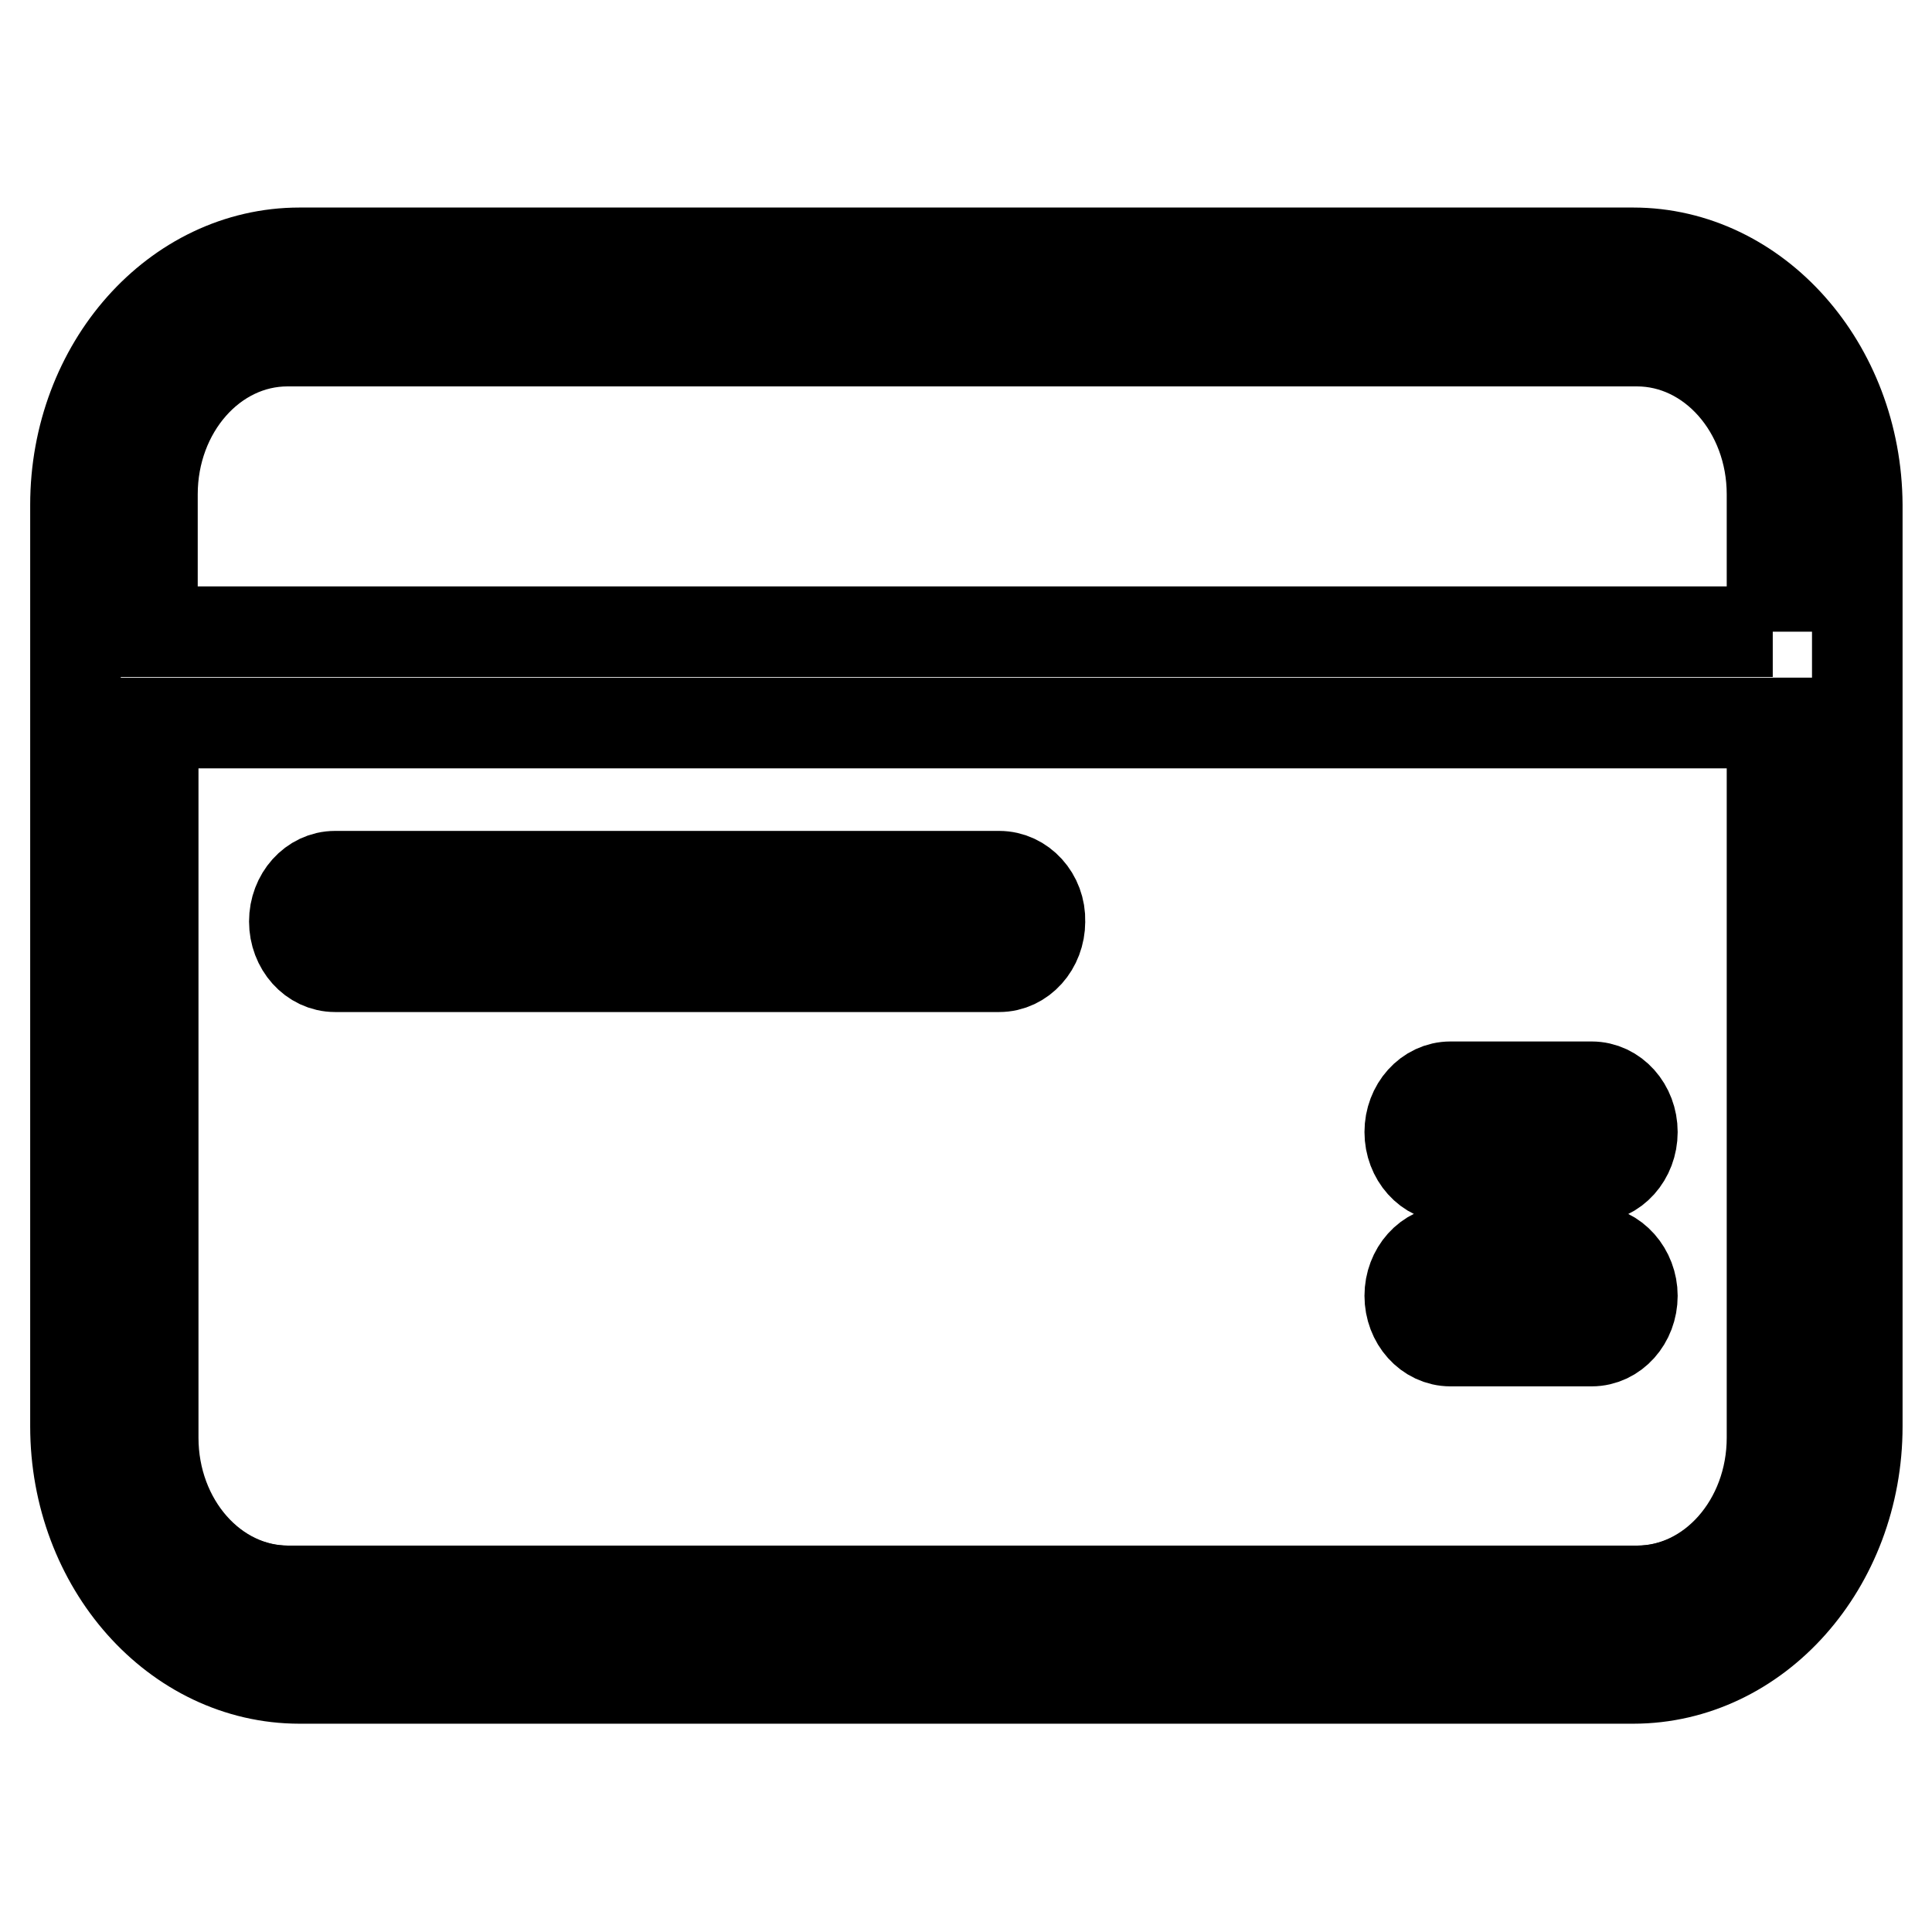
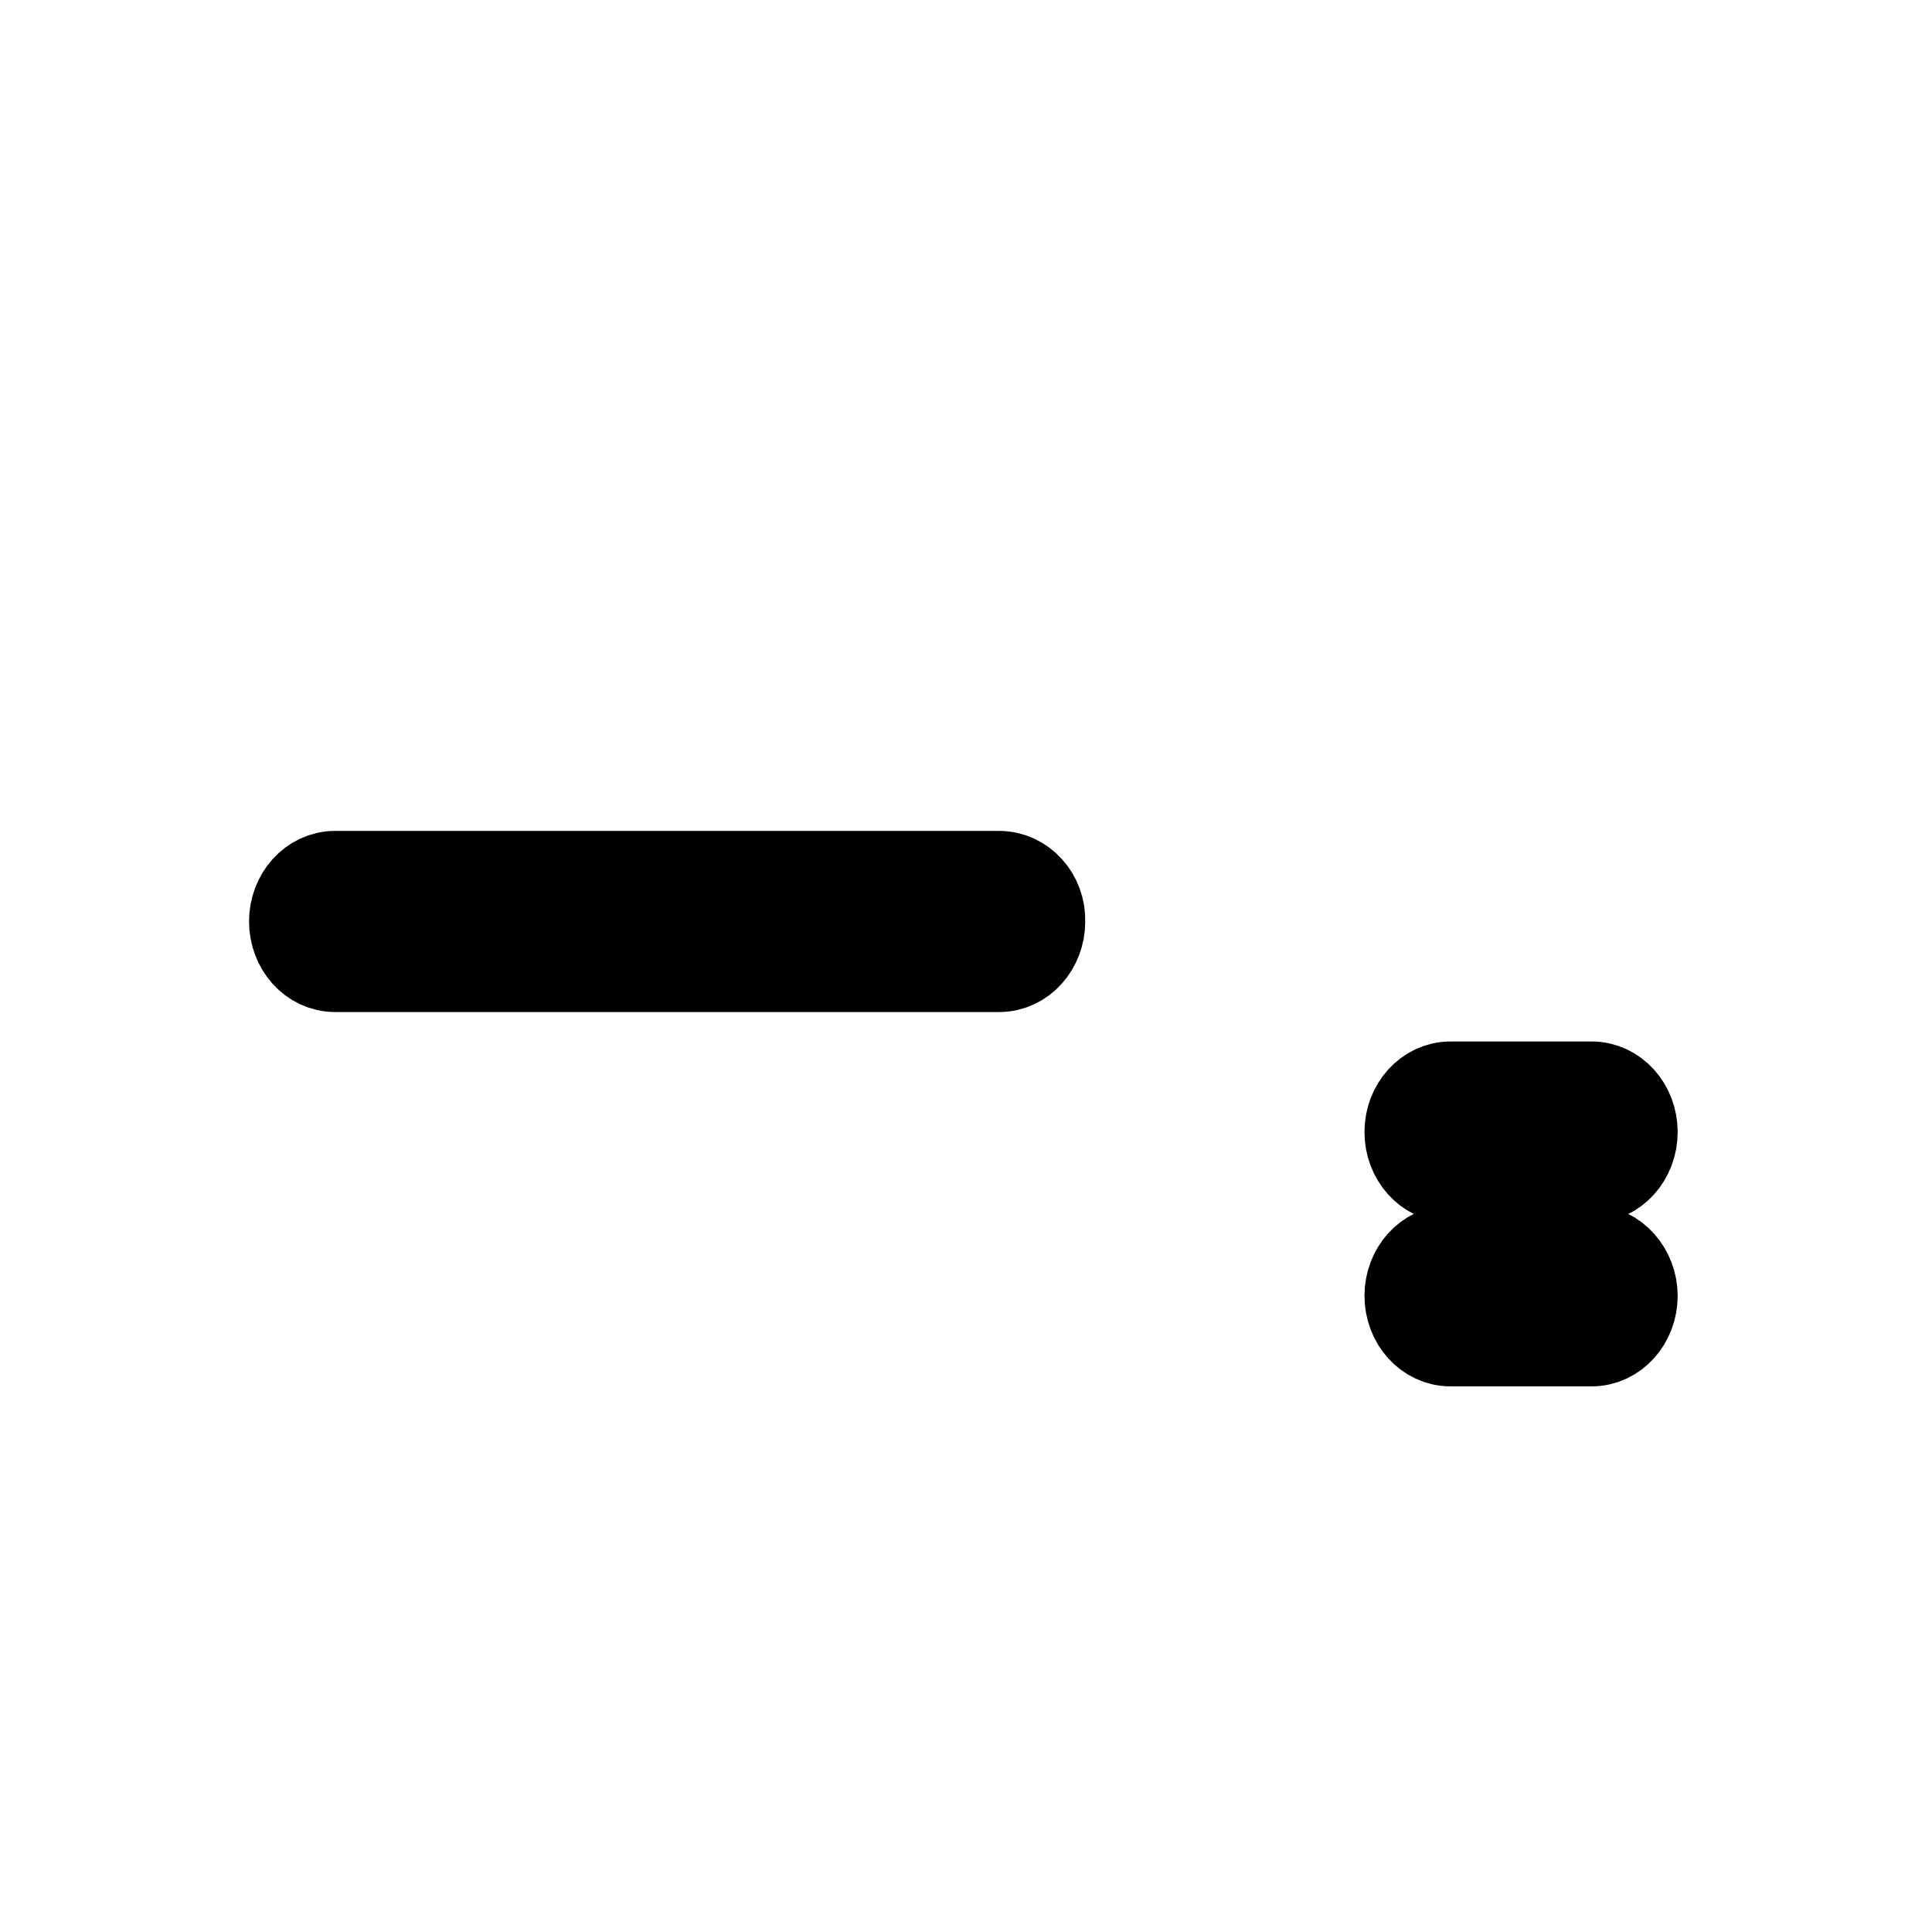
<svg xmlns="http://www.w3.org/2000/svg" version="1.1" x="0px" y="0px" viewBox="0 0 256 256" enable-background="new 0 0 256 256" xml:space="preserve">
  <g>
    <g>
      <path stroke-width="12" fill-opacity="0" stroke="#000000" d="M210.9,144h-18.7c-3,0-5.4,2.7-5.4,6s2.4,6,5.4,6h18.7c3,0,5.4-2.7,5.4-6S213.9,144,210.9,144z" />
-       <path stroke-width="12" fill-opacity="0" stroke="#000000" d="M20.2,190.5c0,11.2,8,20.3,17.9,20.3h178.8c9.9,0,17.9-9.1,17.9-20.3V95.8H20.2V190.5z" />
-       <path stroke-width="12" fill-opacity="0" stroke="#000000" d="M216.4,33.5H39.7c-16.4,0-29.7,15-29.7,33.4v122.1c0,18.4,13.3,33.4,29.7,33.4h176.7c16.4,0,29.7-15,29.7-33.4V66.9C246,48.5,232.7,33.5,216.4,33.5z M234.9,190.5c0,11.2-8,20.3-17.9,20.3H38.2c-9.9,0-17.9-9.1-17.9-20.3V95.8h214.6V190.5z M234.9,83.7H20.2V65.5c0-11.2,8-20.3,17.9-20.3h178.8c9.9,0,17.9,9.1,17.9,20.3V83.7z" />
      <path stroke-width="12" fill-opacity="0" stroke="#000000" d="M132.4,116.1h-88c-3,0-5.4,2.7-5.4,6c0,3.3,2.4,6,5.4,6h88c3,0,5.4-2.7,5.4-6C137.9,118.8,135.4,116.1,132.4,116.1z" />
      <path stroke-width="12" fill-opacity="0" stroke="#000000" d="M210.9,165.7h-18.7c-3,0-5.4,2.7-5.4,6c0,3.3,2.4,6,5.4,6h18.7c3,0,5.4-2.7,5.4-6C216.3,168.5,213.9,165.7,210.9,165.7z" />
    </g>
  </g>
</svg>